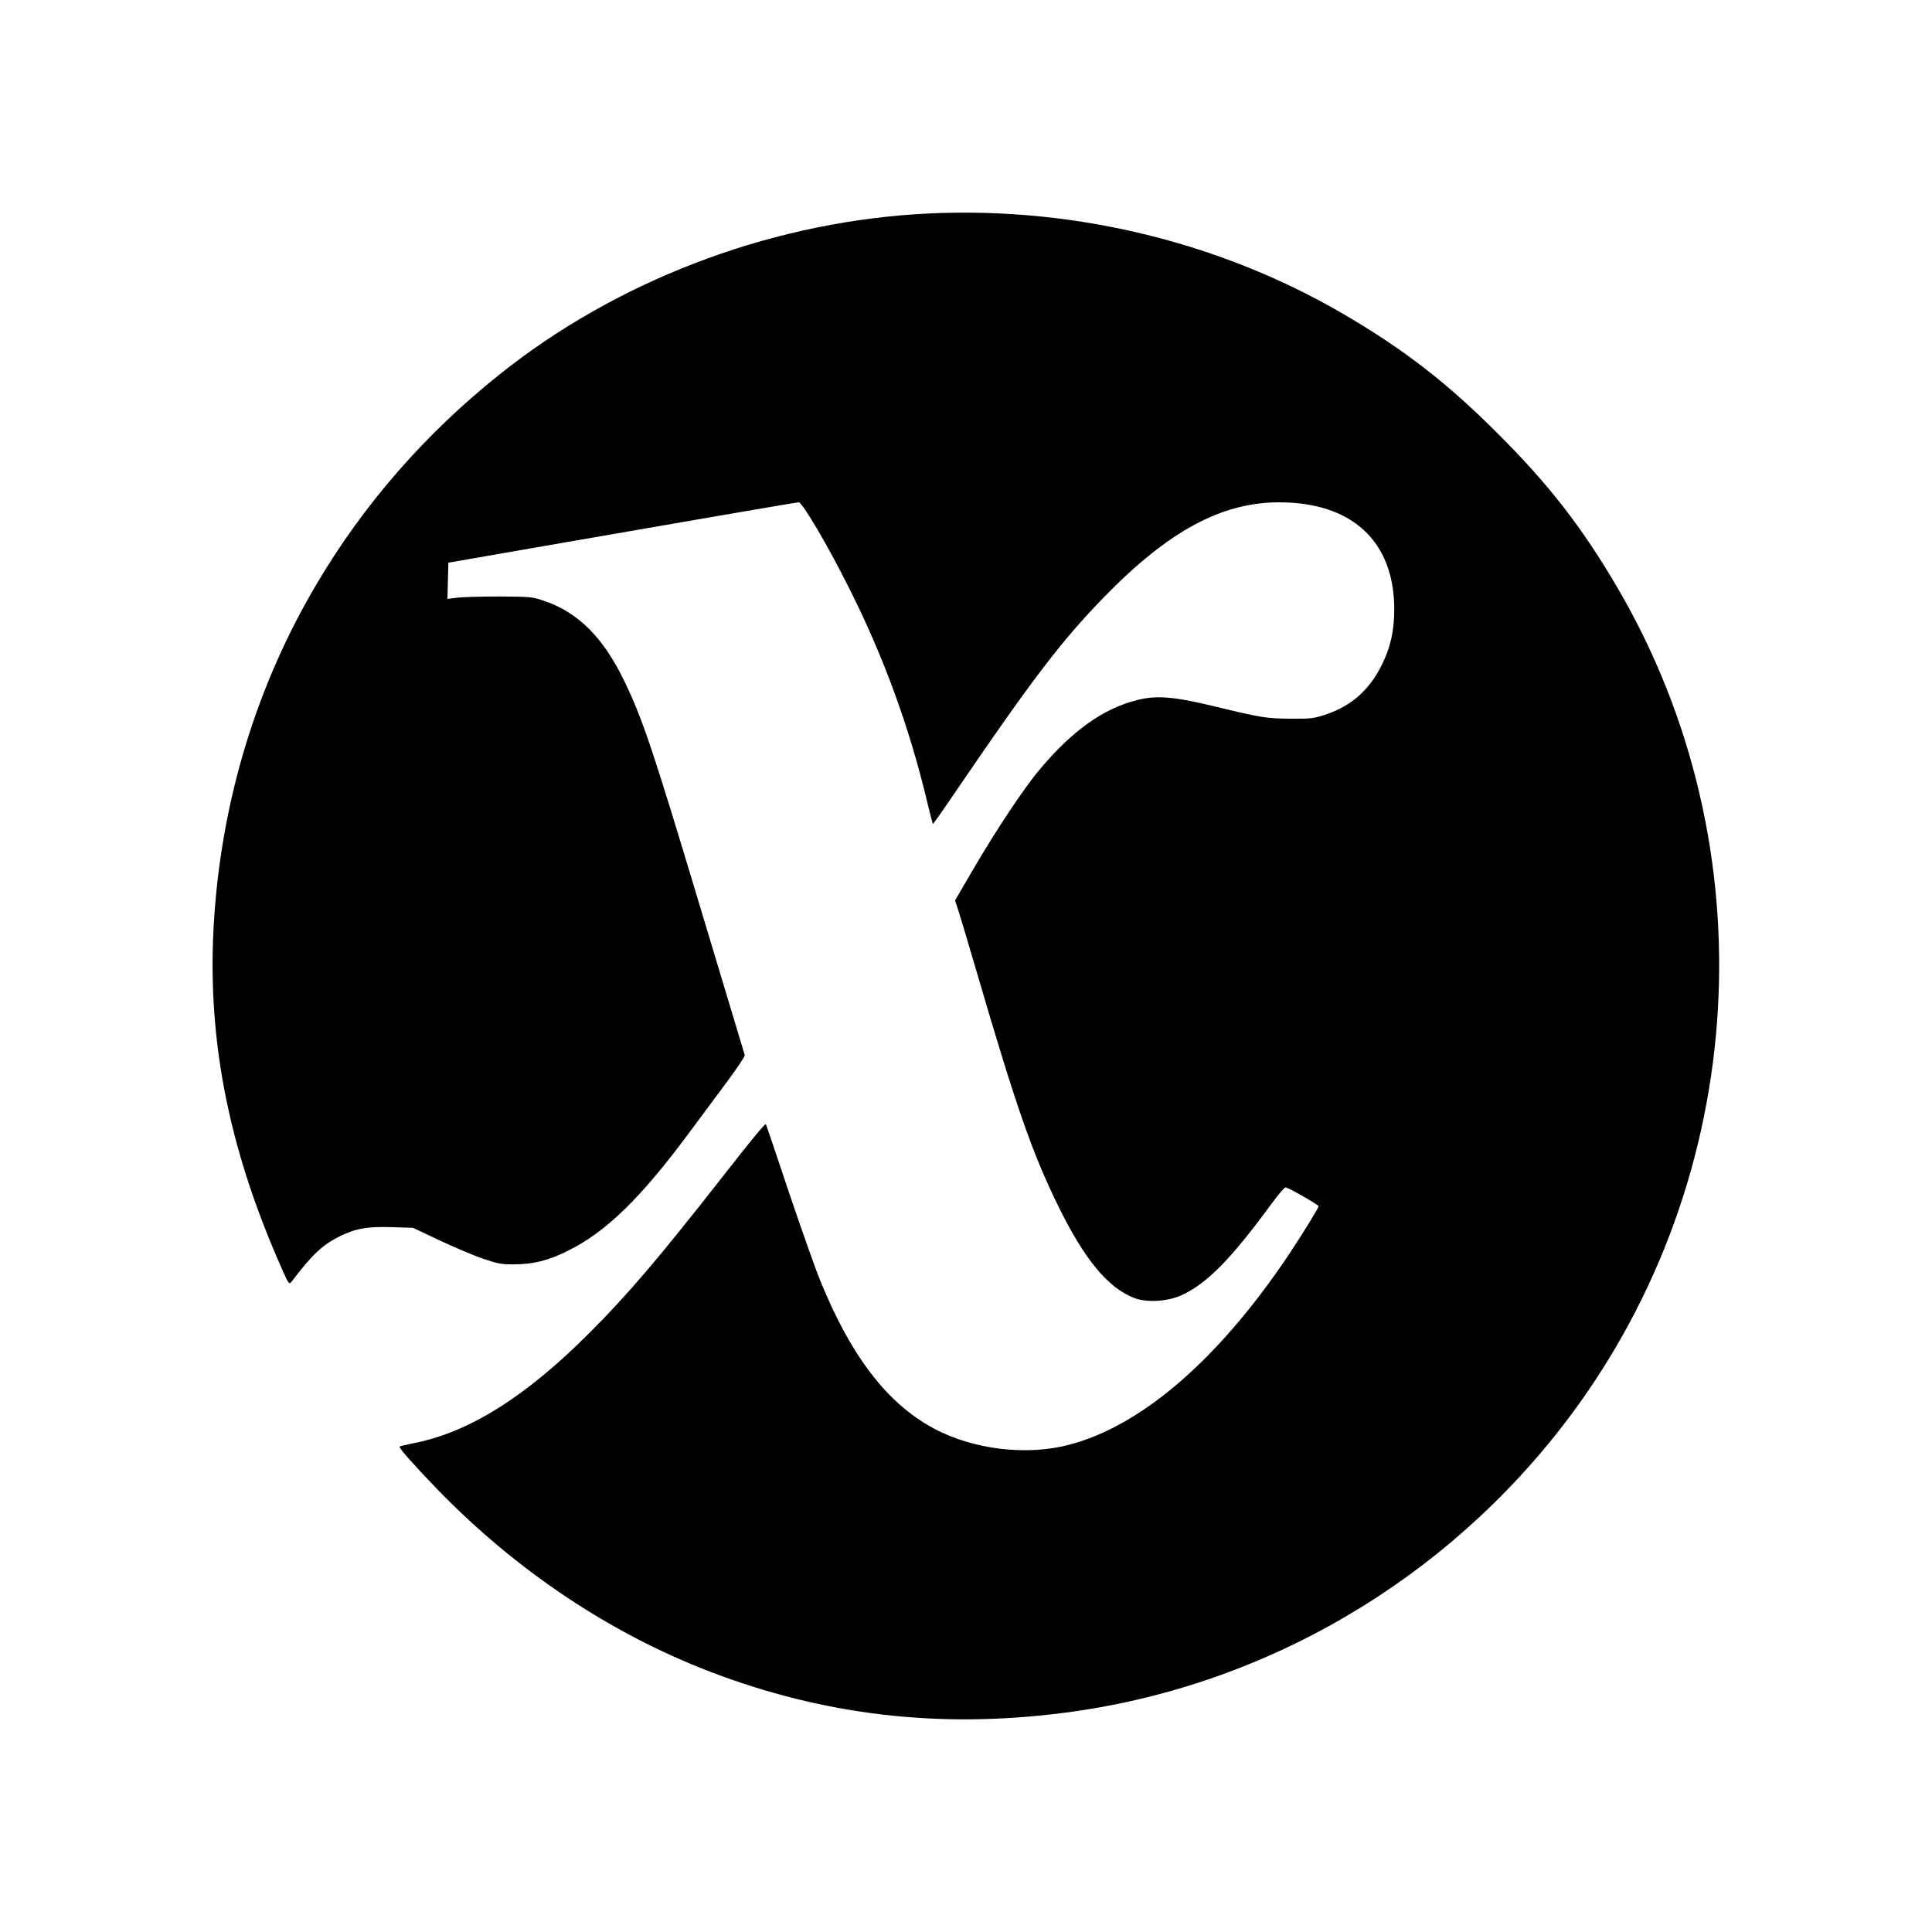
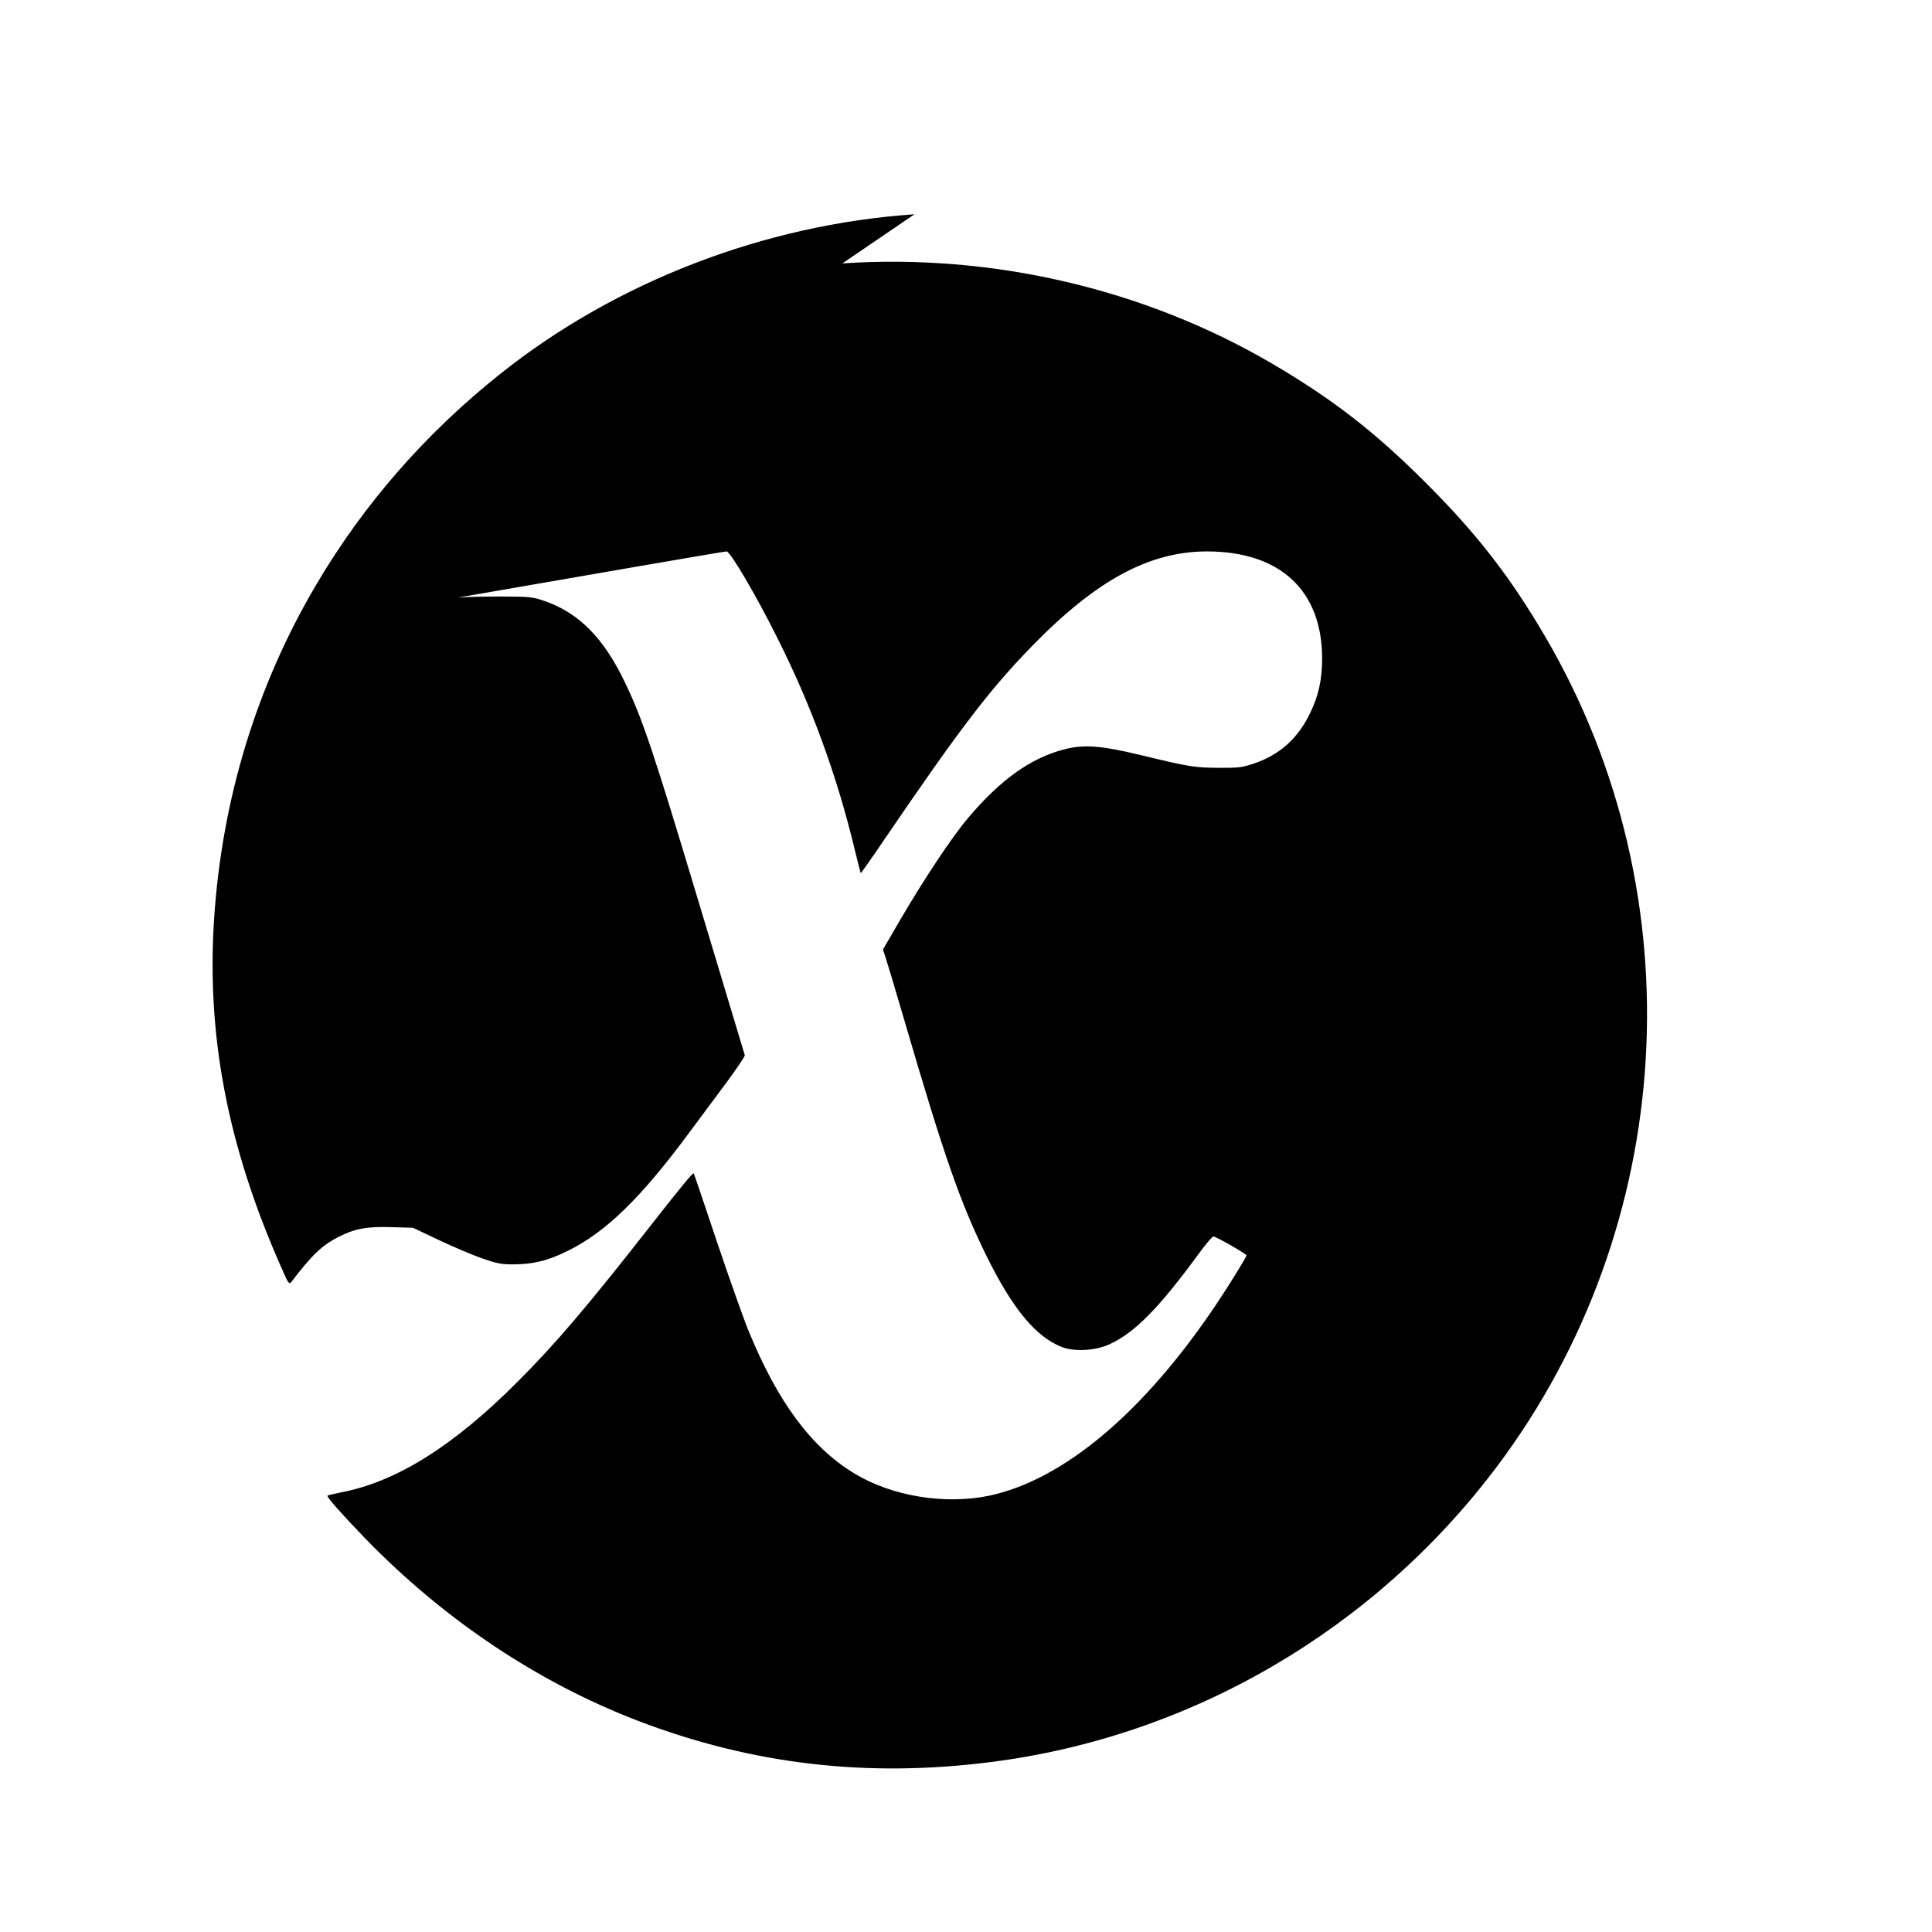
<svg xmlns="http://www.w3.org/2000/svg" version="1.0" width="1200pt" height="1200pt" viewBox="0 0 1200 1200" preserveAspectRatio="xMidYMid meet">
  <g transform="translate(0,1200) scale(0.1,-0.1)" fill="#000000" stroke="none">
-     <path d="M5680 10669 c-931 -63 -1856 -419 -2575 -993 -464 -370 -846 -808 -1140 -1306 -370 -626 -586 -1332 -635 -2075 -48 -724 83 -1410 413 -2158 49 -112 52 -117 67 -99 127 167 189 226 292 279 102 52 178 66 331 61 l132 -4 165 -78 c91 -43 212 -94 270 -114 91 -31 117 -36 195 -35 119 1 209 23 330 83 237 116 454 327 756 735 68 92 175 236 237 319 61 83 110 156 108 162 -2 6 -131 434 -286 950 -282 939 -349 1139 -460 1369 -131 273 -285 428 -495 501 -77 27 -88 28 -280 29 -110 0 -228 -3 -263 -7 l-63 -8 3 113 3 112 505 88 c278 48 764 132 1080 187 317 55 583 100 591 100 23 0 184 -274 314 -535 215 -427 374 -864 485 -1330 17 -71 33 -131 34 -133 2 -1 68 92 147 209 474 696 656 933 919 1203 397 407 726 585 1082 586 456 1 718 -242 718 -665 0 -130 -22 -232 -75 -340 -76 -157 -187 -257 -347 -312 -76 -25 -95 -28 -218 -27 -151 1 -181 5 -470 75 -260 63 -366 72 -490 40 -209 -53 -399 -189 -602 -430 -100 -119 -271 -377 -416 -625 l-110 -189 14 -41 c8 -23 62 -203 120 -401 246 -842 347 -1131 509 -1460 161 -327 305 -502 467 -566 78 -31 209 -24 296 16 157 71 308 224 561 570 40 55 79 100 86 100 16 0 204 -108 205 -117 0 -11 -100 -173 -188 -305 -449 -670 -948 -1090 -1410 -1188 -272 -57 -601 -4 -832 135 -271 162 -481 444 -665 895 -31 76 -119 325 -196 553 -76 228 -140 417 -142 419 -6 5 -73 -76 -262 -317 -403 -515 -597 -742 -830 -975 -400 -402 -755 -624 -1101 -690 -43 -9 -80 -17 -82 -20 -7 -7 94 -120 238 -269 489 -503 1070 -891 1690 -1129 708 -271 1424 -355 2195 -256 1242 158 2378 821 3140 1834 1122 1493 1243 3542 304 5150 -219 375 -427 644 -744 960 -316 317 -585 525 -960 744 -792 463 -1736 682 -2665 620z" />
+     <path d="M5680 10669 c-931 -63 -1856 -419 -2575 -993 -464 -370 -846 -808 -1140 -1306 -370 -626 -586 -1332 -635 -2075 -48 -724 83 -1410 413 -2158 49 -112 52 -117 67 -99 127 167 189 226 292 279 102 52 178 66 331 61 l132 -4 165 -78 c91 -43 212 -94 270 -114 91 -31 117 -36 195 -35 119 1 209 23 330 83 237 116 454 327 756 735 68 92 175 236 237 319 61 83 110 156 108 162 -2 6 -131 434 -286 950 -282 939 -349 1139 -460 1369 -131 273 -285 428 -495 501 -77 27 -88 28 -280 29 -110 0 -228 -3 -263 -7 c278 48 764 132 1080 187 317 55 583 100 591 100 23 0 184 -274 314 -535 215 -427 374 -864 485 -1330 17 -71 33 -131 34 -133 2 -1 68 92 147 209 474 696 656 933 919 1203 397 407 726 585 1082 586 456 1 718 -242 718 -665 0 -130 -22 -232 -75 -340 -76 -157 -187 -257 -347 -312 -76 -25 -95 -28 -218 -27 -151 1 -181 5 -470 75 -260 63 -366 72 -490 40 -209 -53 -399 -189 -602 -430 -100 -119 -271 -377 -416 -625 l-110 -189 14 -41 c8 -23 62 -203 120 -401 246 -842 347 -1131 509 -1460 161 -327 305 -502 467 -566 78 -31 209 -24 296 16 157 71 308 224 561 570 40 55 79 100 86 100 16 0 204 -108 205 -117 0 -11 -100 -173 -188 -305 -449 -670 -948 -1090 -1410 -1188 -272 -57 -601 -4 -832 135 -271 162 -481 444 -665 895 -31 76 -119 325 -196 553 -76 228 -140 417 -142 419 -6 5 -73 -76 -262 -317 -403 -515 -597 -742 -830 -975 -400 -402 -755 -624 -1101 -690 -43 -9 -80 -17 -82 -20 -7 -7 94 -120 238 -269 489 -503 1070 -891 1690 -1129 708 -271 1424 -355 2195 -256 1242 158 2378 821 3140 1834 1122 1493 1243 3542 304 5150 -219 375 -427 644 -744 960 -316 317 -585 525 -960 744 -792 463 -1736 682 -2665 620z" />
  </g>
</svg>